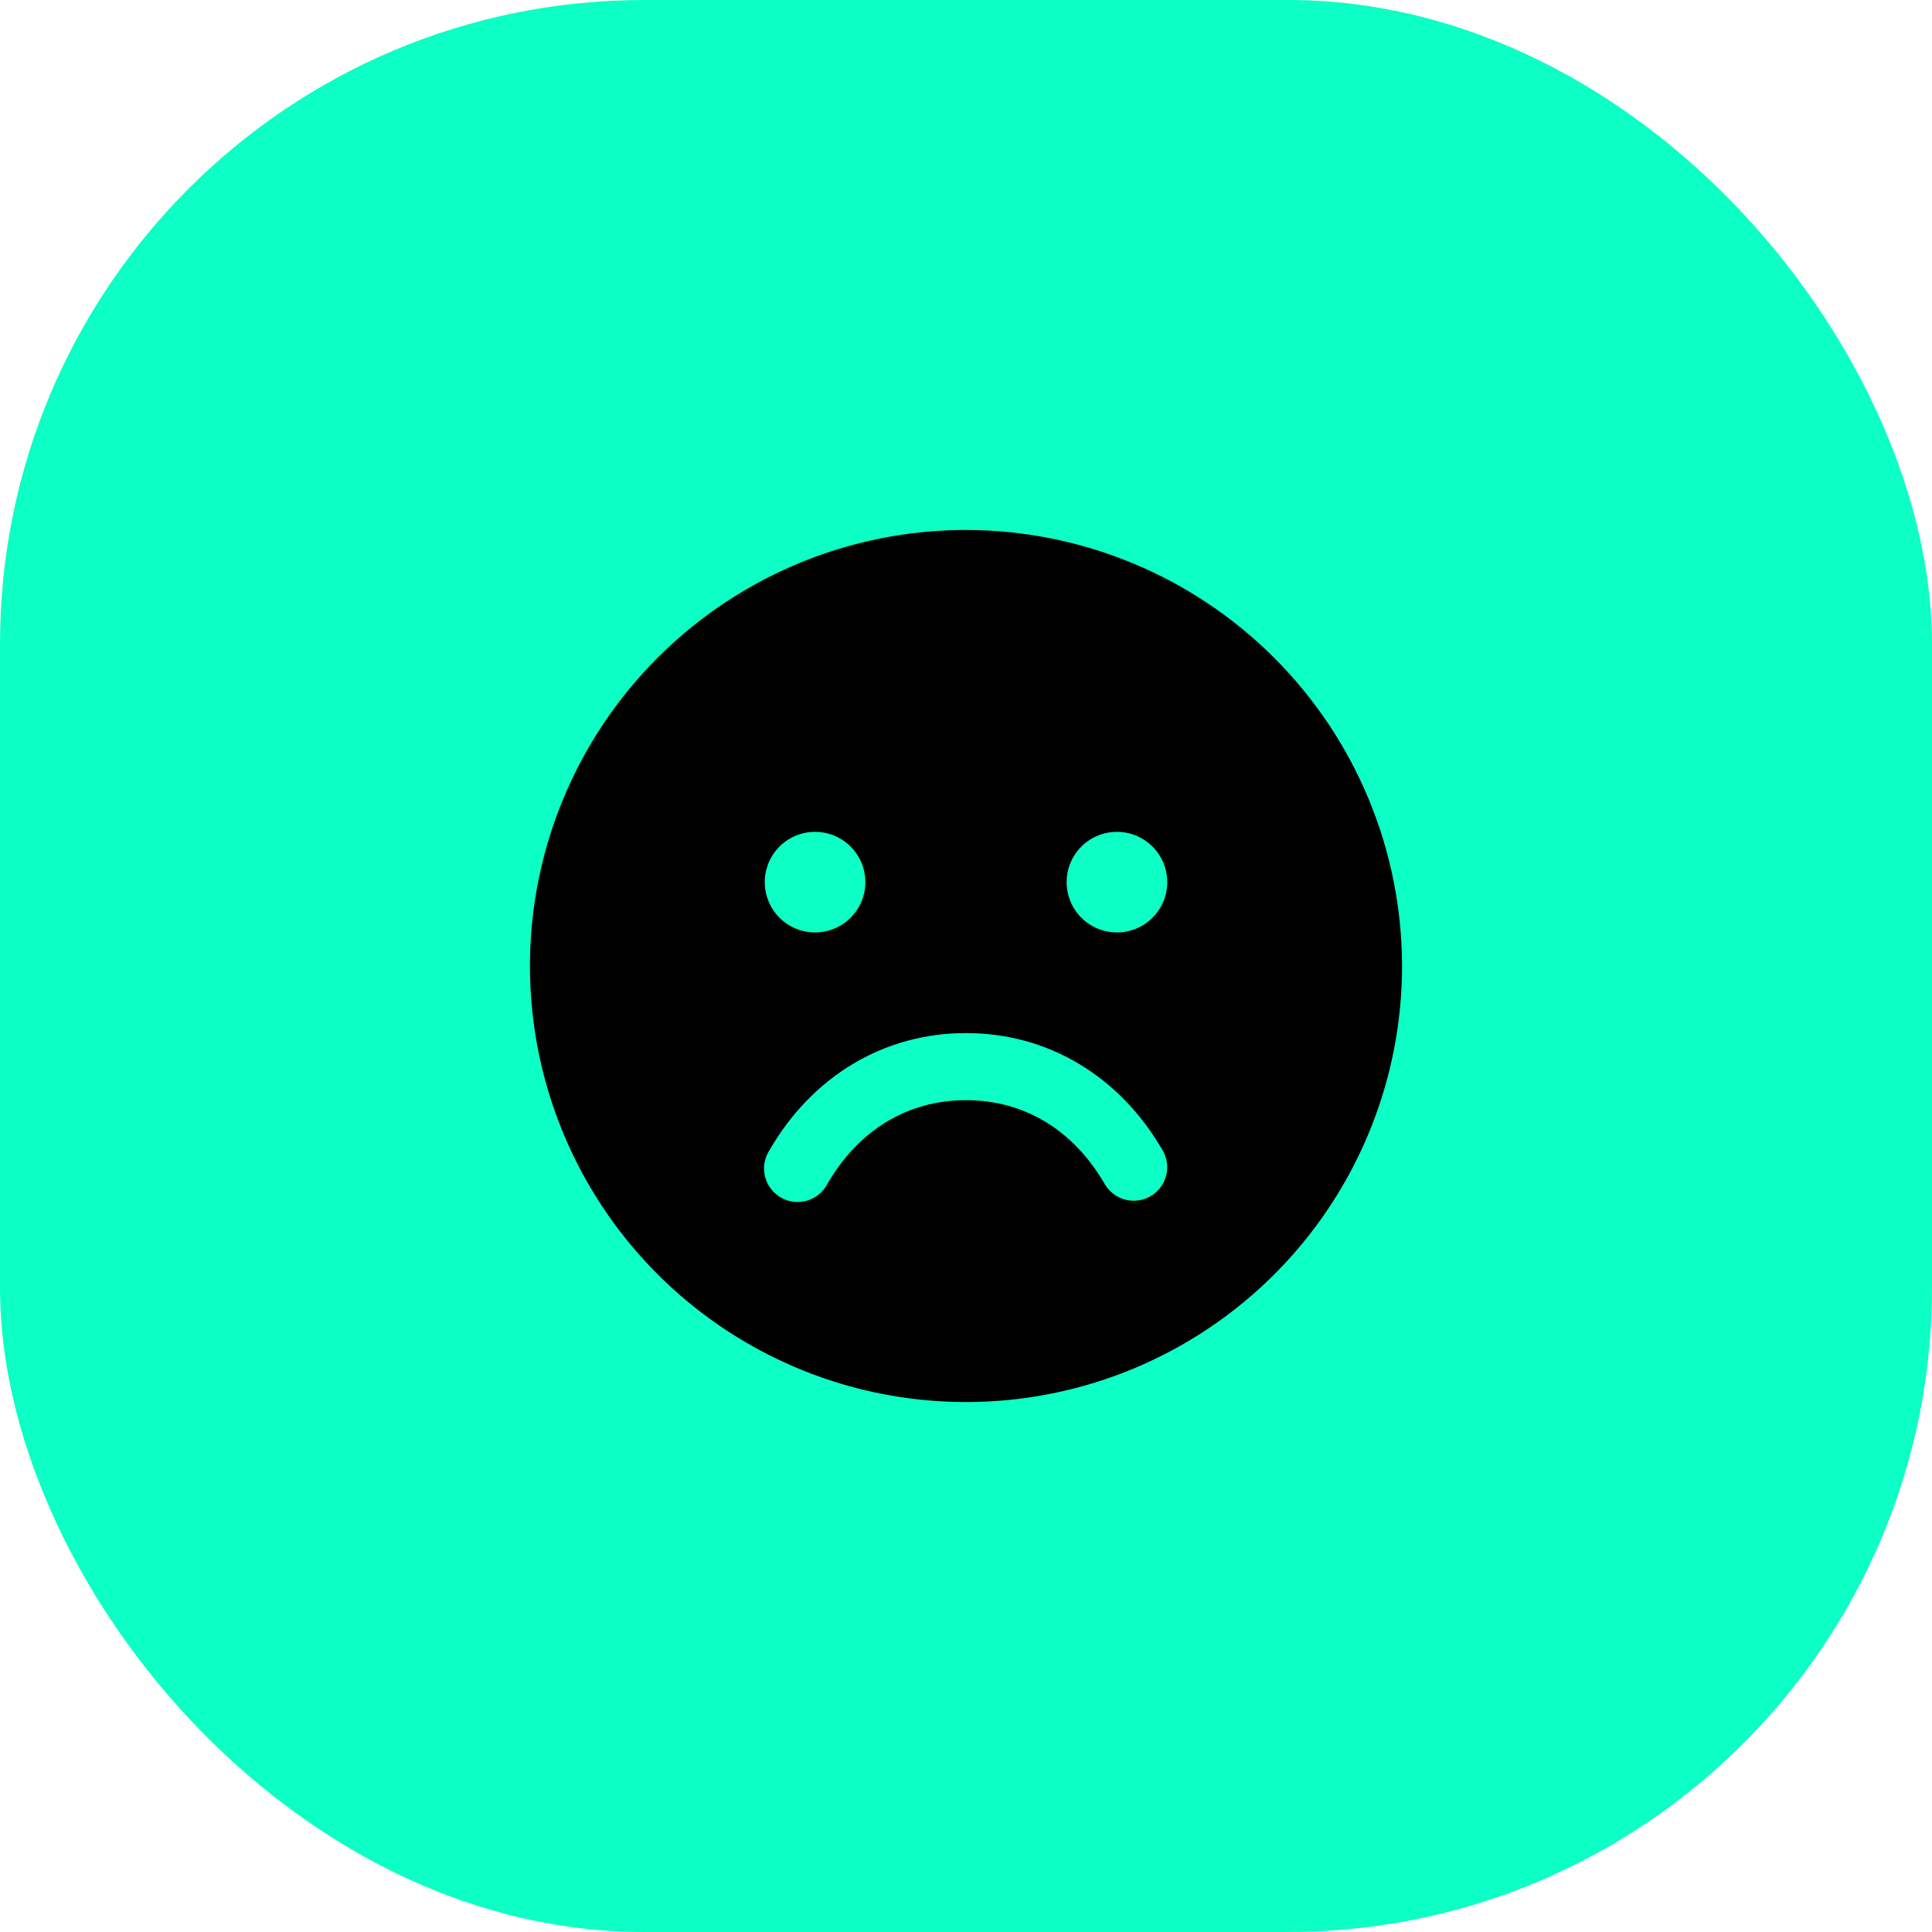
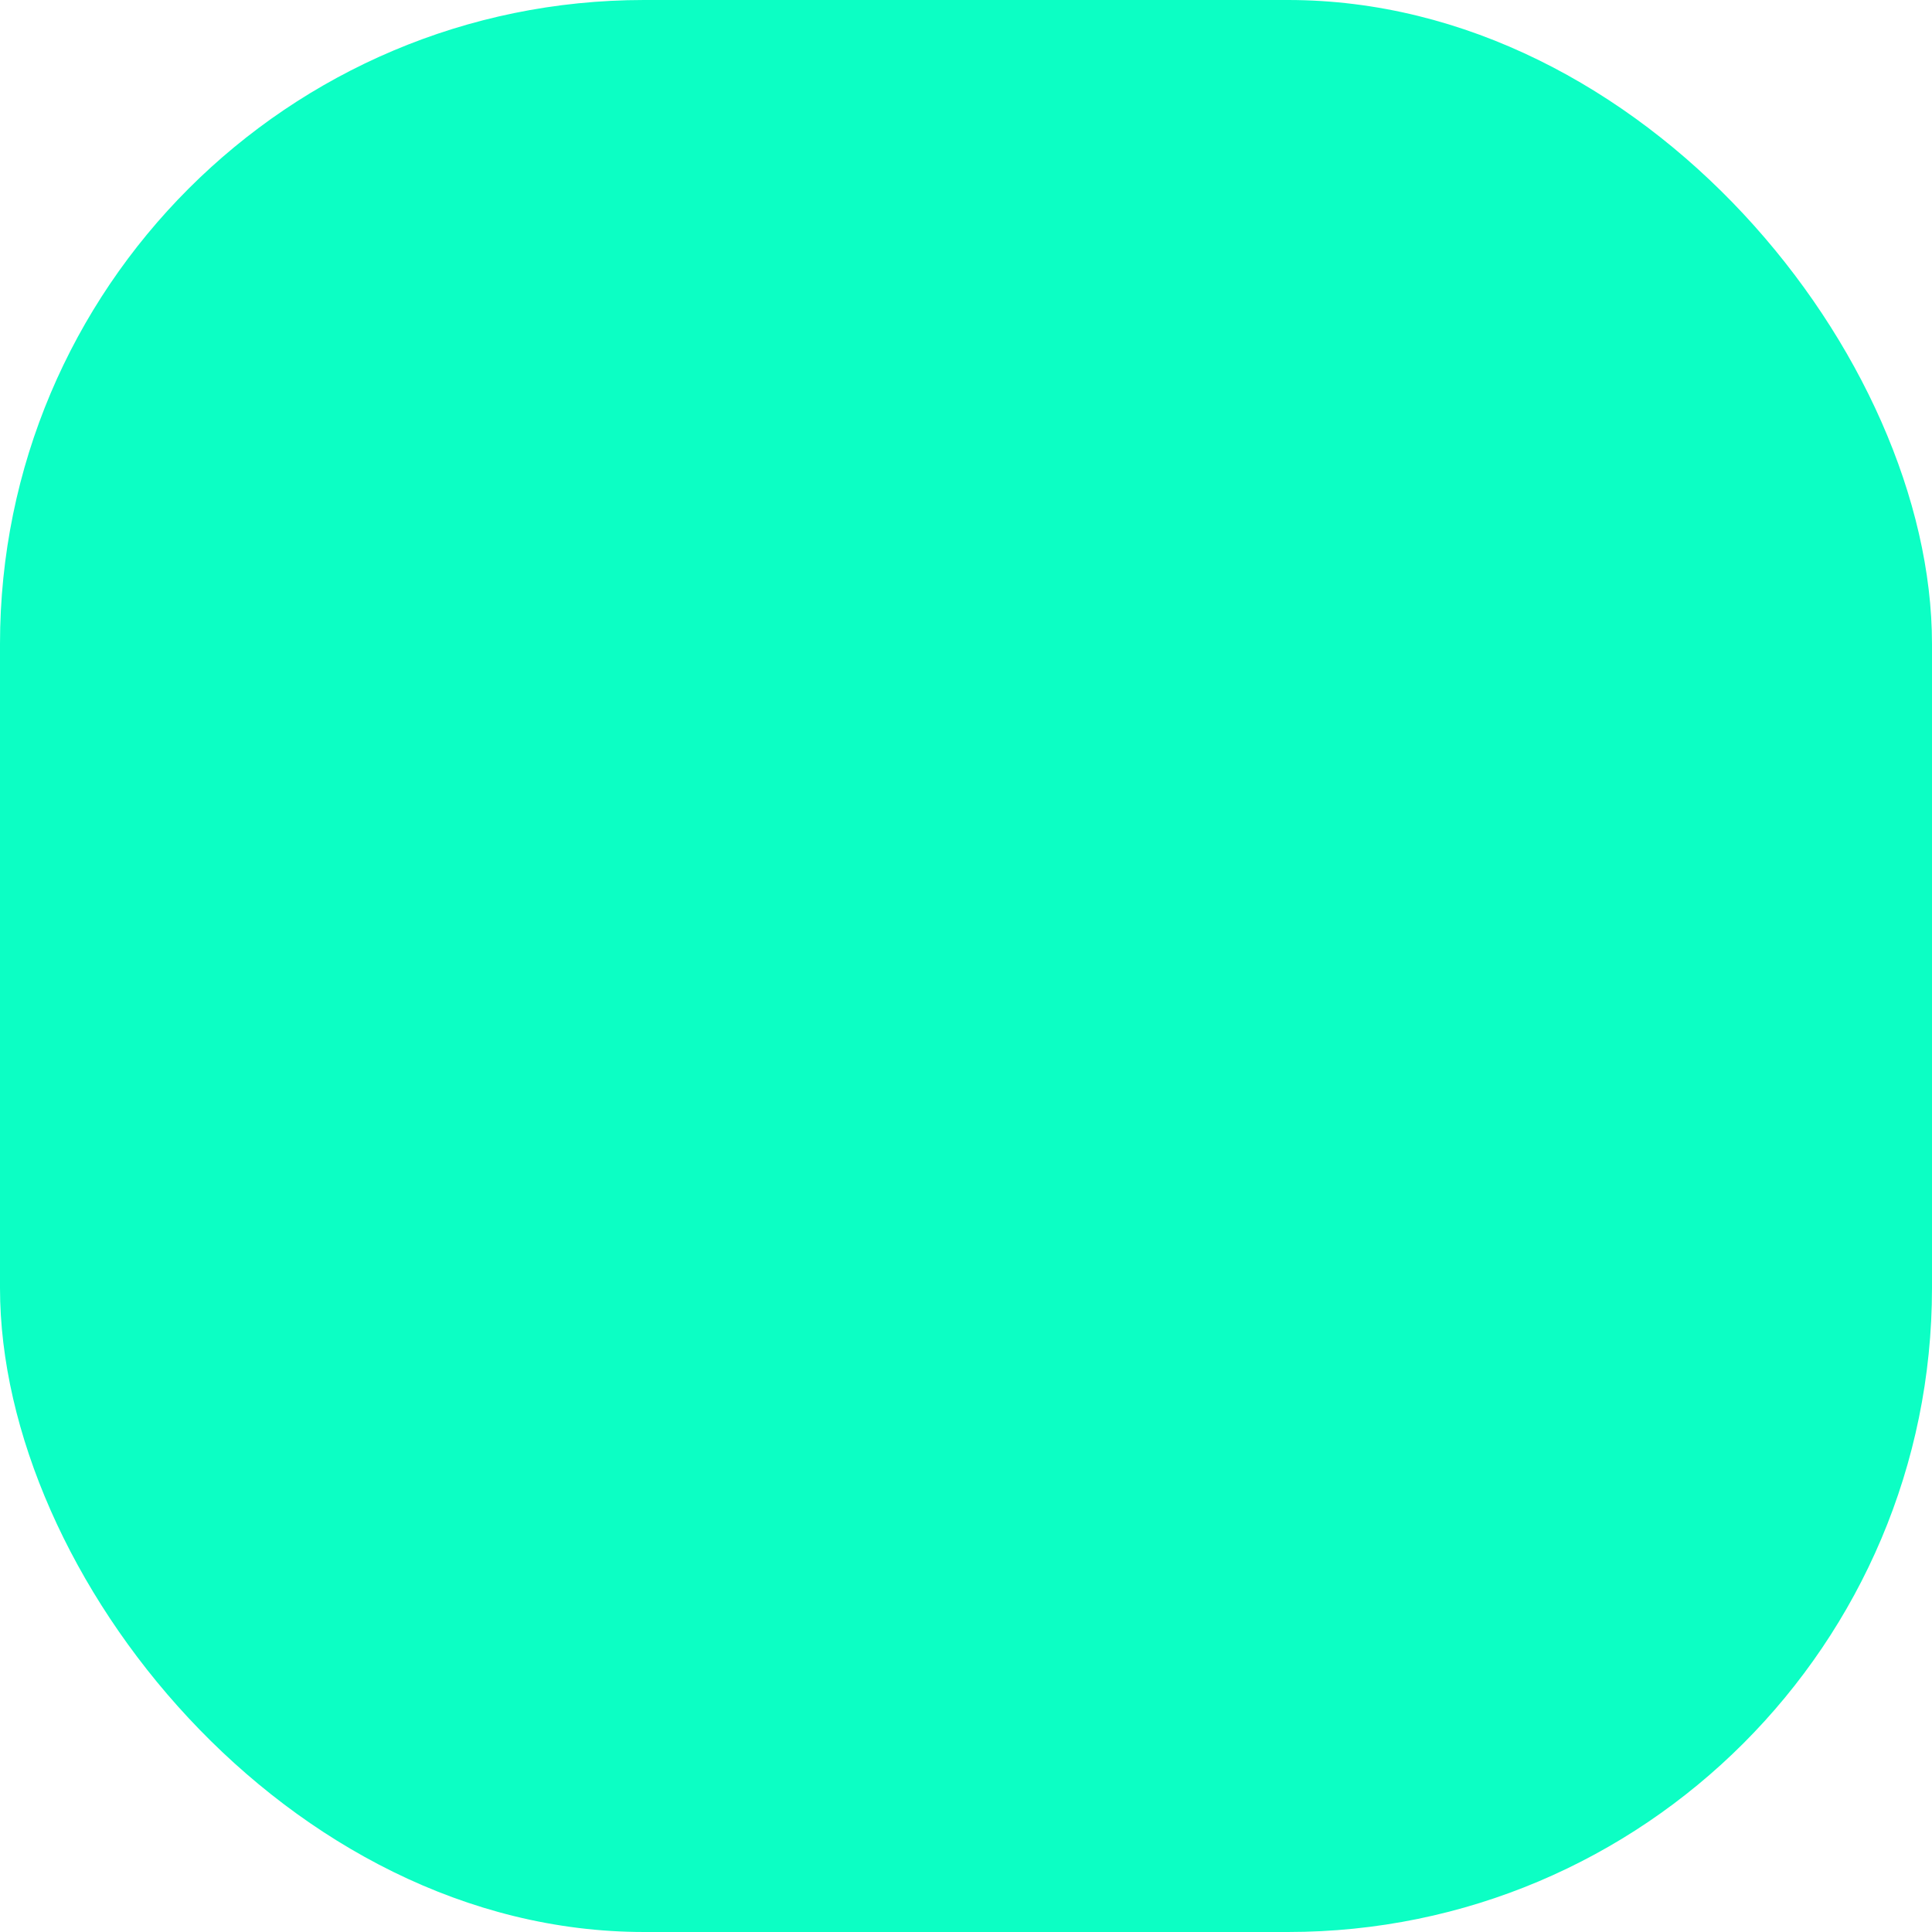
<svg xmlns="http://www.w3.org/2000/svg" width="72" height="72" viewBox="0 0 72 72" fill="none">
  <rect width="72" height="72" rx="24" fill="#0CFFC4" />
-   <path d="M36 19.75C32.786 19.75 29.644 20.703 26.972 22.489C24.3 24.274 22.217 26.812 20.987 29.781C19.757 32.751 19.435 36.018 20.062 39.17C20.689 42.322 22.237 45.218 24.509 47.49C26.782 49.763 29.678 51.311 32.83 51.938C35.982 52.565 39.249 52.243 42.219 51.013C45.188 49.783 47.726 47.7 49.511 45.028C51.297 42.356 52.25 39.214 52.25 36C52.245 31.692 50.532 27.561 47.486 24.515C44.439 21.468 40.308 19.755 36 19.75ZM30.375 31C30.746 31 31.108 31.11 31.417 31.316C31.725 31.522 31.965 31.815 32.107 32.157C32.249 32.5 32.286 32.877 32.214 33.241C32.142 33.605 31.963 33.939 31.701 34.201C31.439 34.463 31.105 34.642 30.741 34.714C30.377 34.786 30 34.749 29.657 34.607C29.315 34.465 29.022 34.225 28.816 33.917C28.61 33.608 28.5 33.246 28.5 32.875C28.5 32.378 28.698 31.901 29.049 31.549C29.401 31.198 29.878 31 30.375 31ZM42.875 44.581C42.588 44.747 42.247 44.792 41.928 44.706C41.608 44.62 41.335 44.411 41.169 44.125C40.002 42.108 38.167 41 36 41C33.833 41 31.998 42.109 30.831 44.125C30.753 44.274 30.646 44.406 30.515 44.513C30.385 44.62 30.234 44.699 30.072 44.746C29.91 44.793 29.74 44.807 29.573 44.786C29.406 44.766 29.244 44.712 29.098 44.628C28.952 44.543 28.825 44.43 28.724 44.295C28.622 44.161 28.55 44.007 28.509 43.843C28.469 43.679 28.463 43.509 28.49 43.343C28.518 43.176 28.578 43.017 28.669 42.875C30.277 40.095 32.948 38.5 36 38.5C39.052 38.5 41.723 40.094 43.331 42.875C43.497 43.162 43.542 43.503 43.456 43.822C43.37 44.142 43.161 44.415 42.875 44.581ZM41.625 34.75C41.254 34.75 40.892 34.64 40.583 34.434C40.275 34.228 40.035 33.935 39.893 33.593C39.751 33.25 39.714 32.873 39.786 32.509C39.858 32.145 40.037 31.811 40.299 31.549C40.561 31.287 40.895 31.108 41.259 31.036C41.623 30.964 42 31.001 42.343 31.143C42.685 31.285 42.978 31.525 43.184 31.833C43.39 32.142 43.5 32.504 43.5 32.875C43.5 33.372 43.303 33.849 42.951 34.201C42.599 34.553 42.122 34.75 41.625 34.75Z" fill="black" />
</svg>